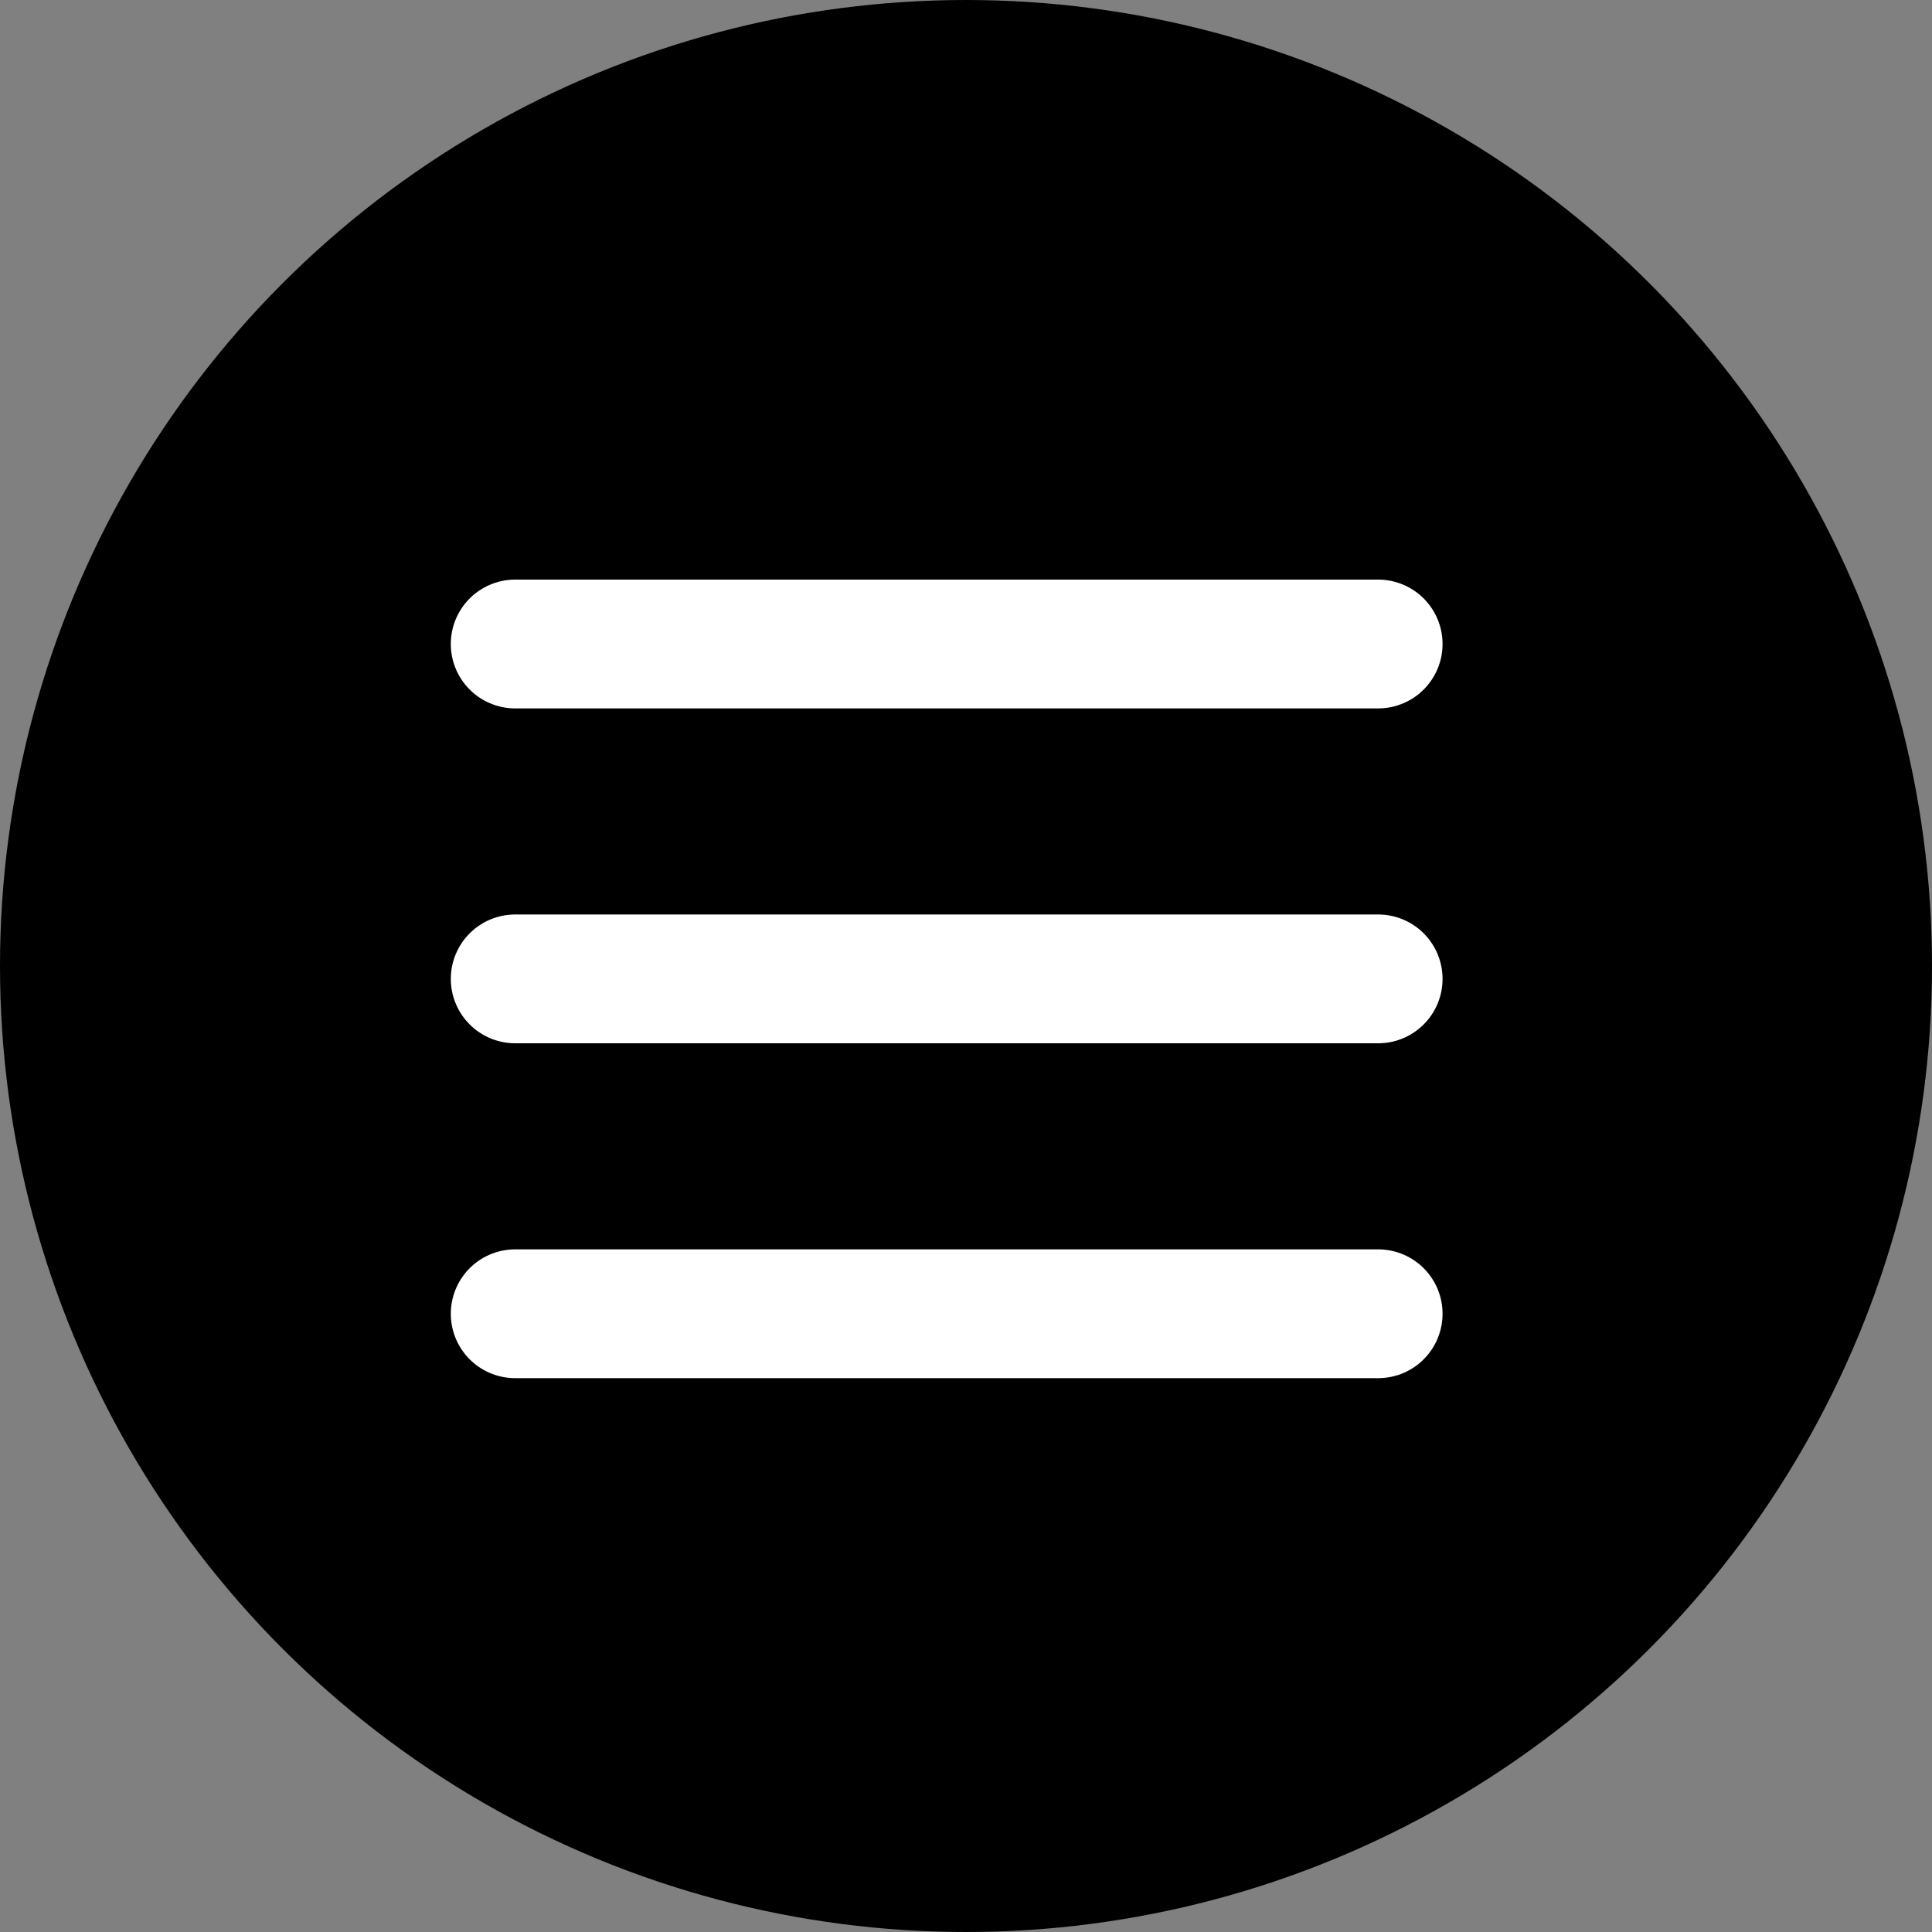
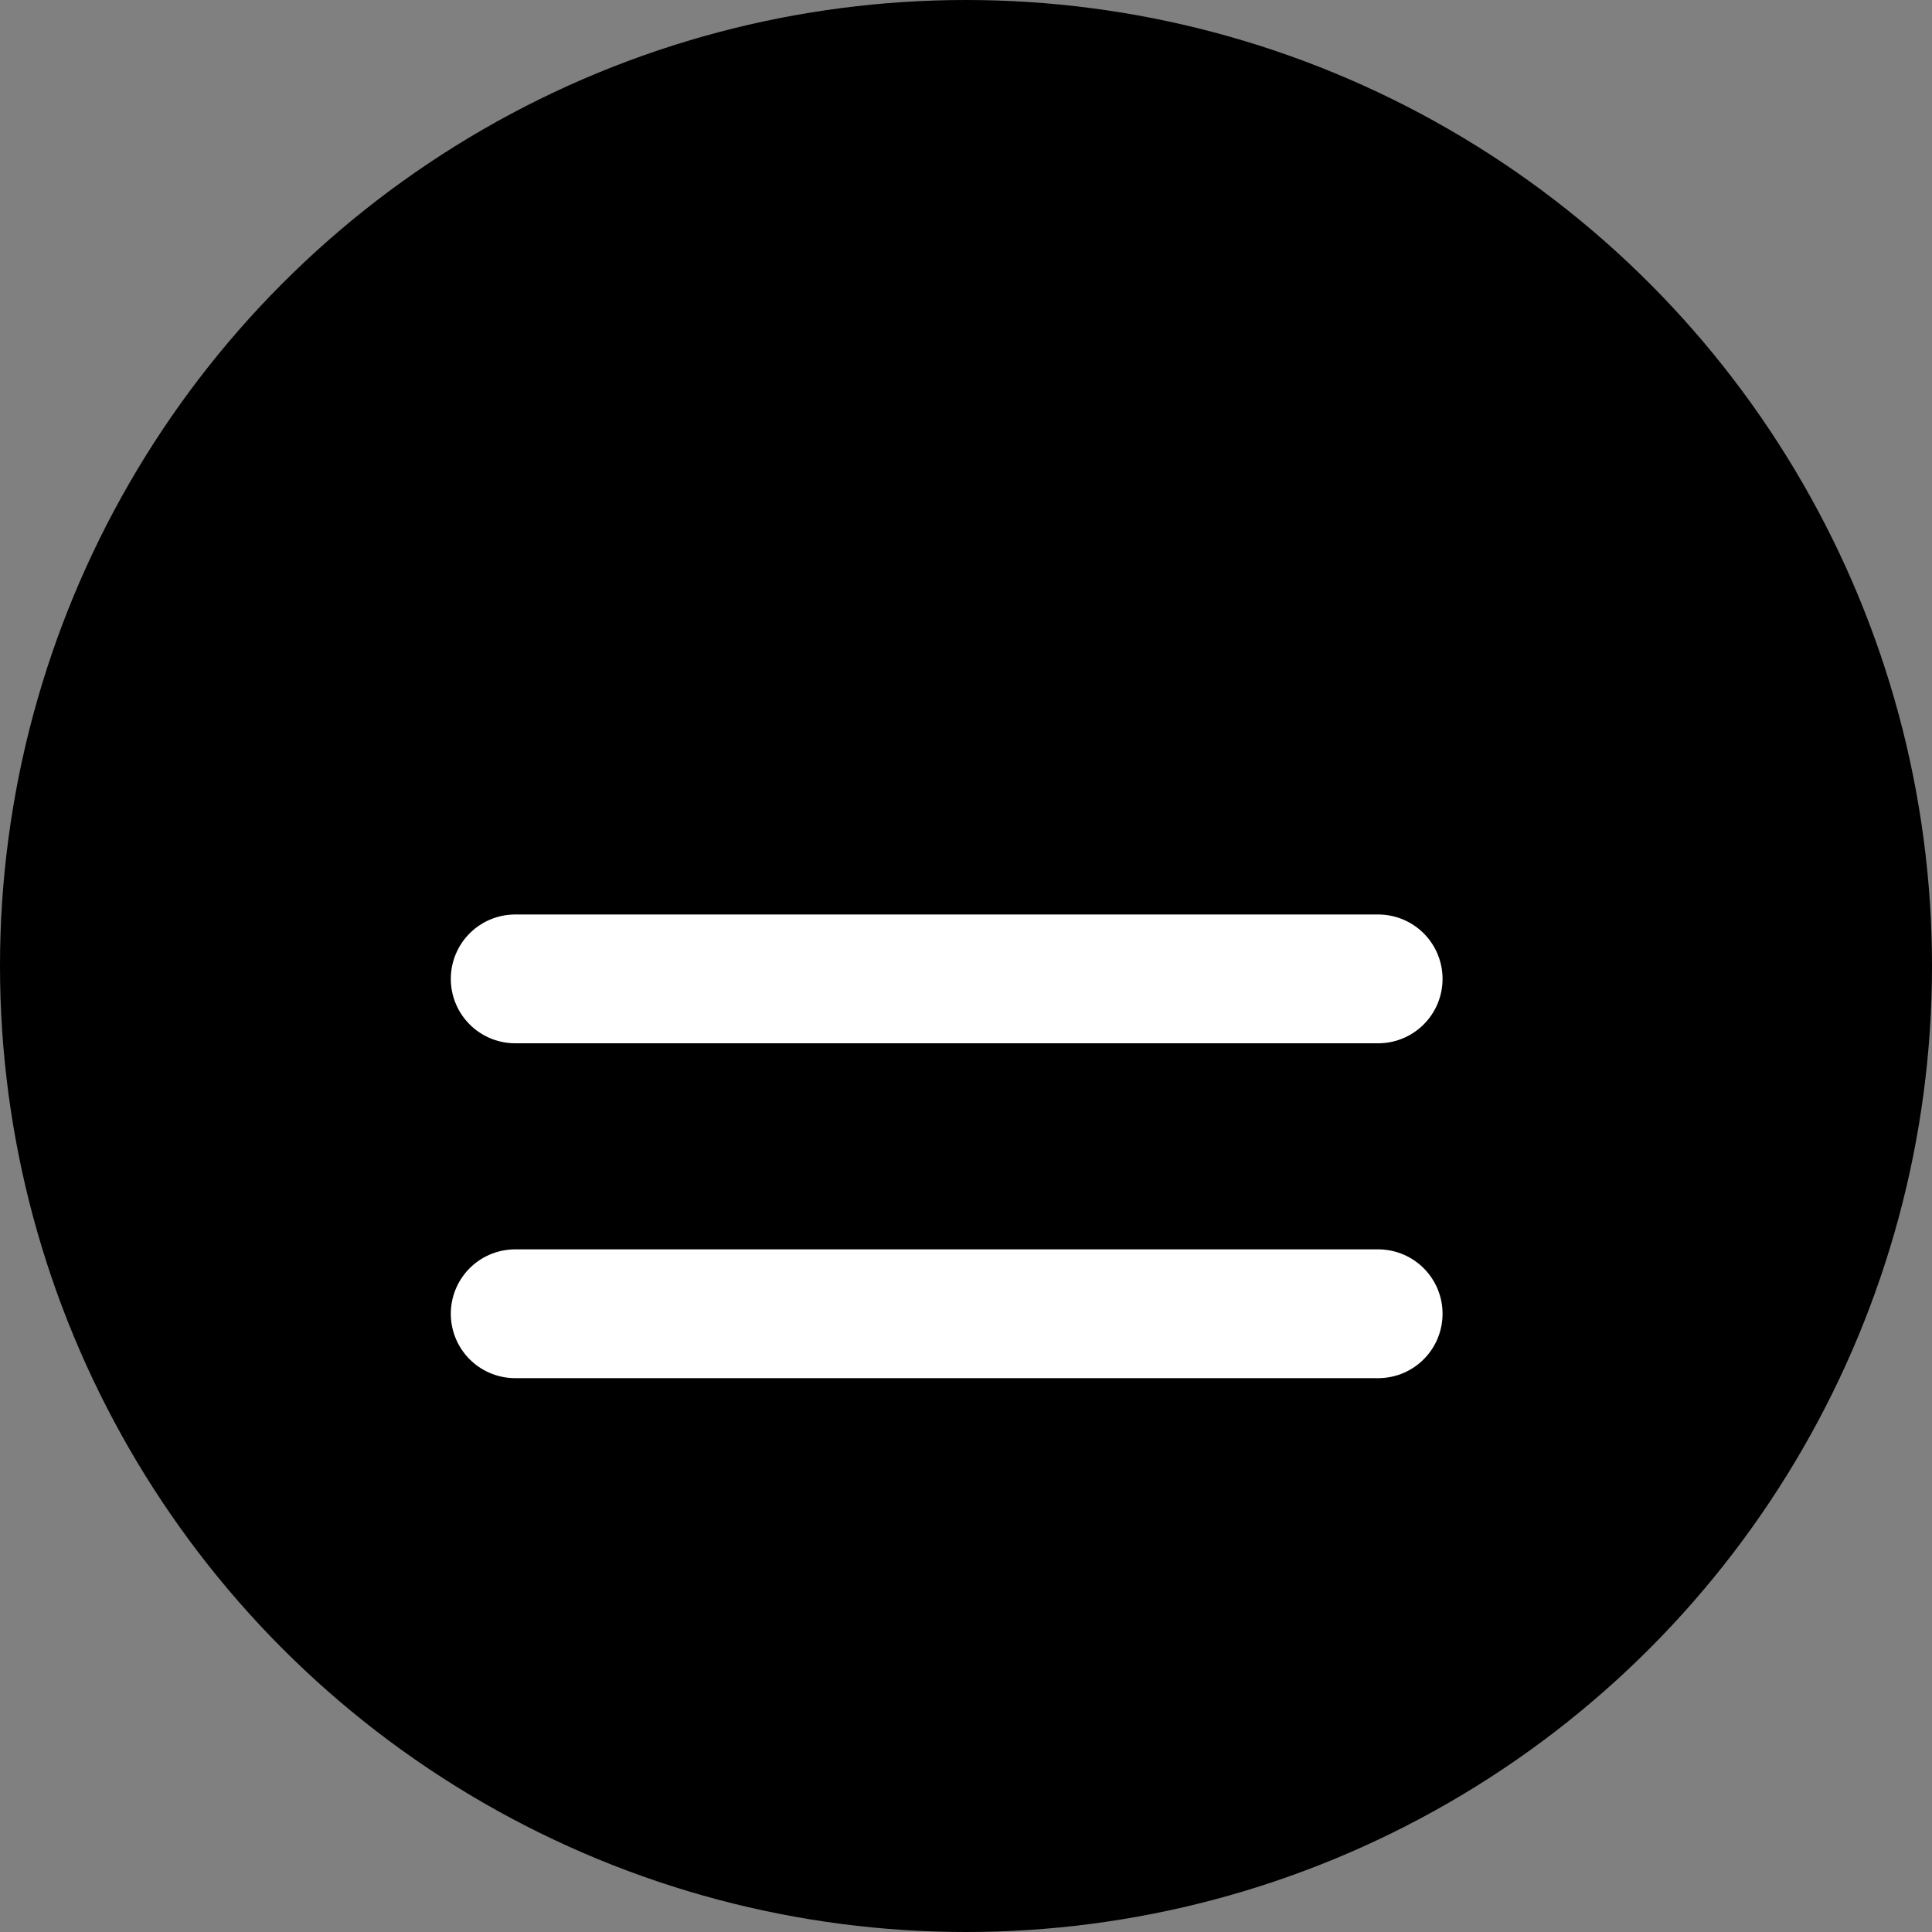
<svg xmlns="http://www.w3.org/2000/svg" id="Ebene_1" version="1.1" viewBox="0 0 30 30">
  <rect x="0" y="0" width="30" height="30" fill="#808080" stroke="none" />
  <defs>
    <style>
      .st0 {
        fill: none;
        stroke: #fff;
        stroke-linecap: round;
        stroke-width: 2px;
      }
    </style>
  </defs>
  <g id="Gruppe_473">
    <circle id="Ellipse_2" cx="15" cy="15" r="15" />
    <g id="Gruppe_151">
      <line id="Linie_9" class="st0" x1="8" y1="15.2" x2="21.4" y2="15.2" />
      <line id="Linie_11" class="st0" x1="8" y1="20.4" x2="21.4" y2="20.4" />
-       <line id="Linie_10" class="st0" x1="8" y1="10" x2="21.4" y2="10" />
    </g>
  </g>
</svg>